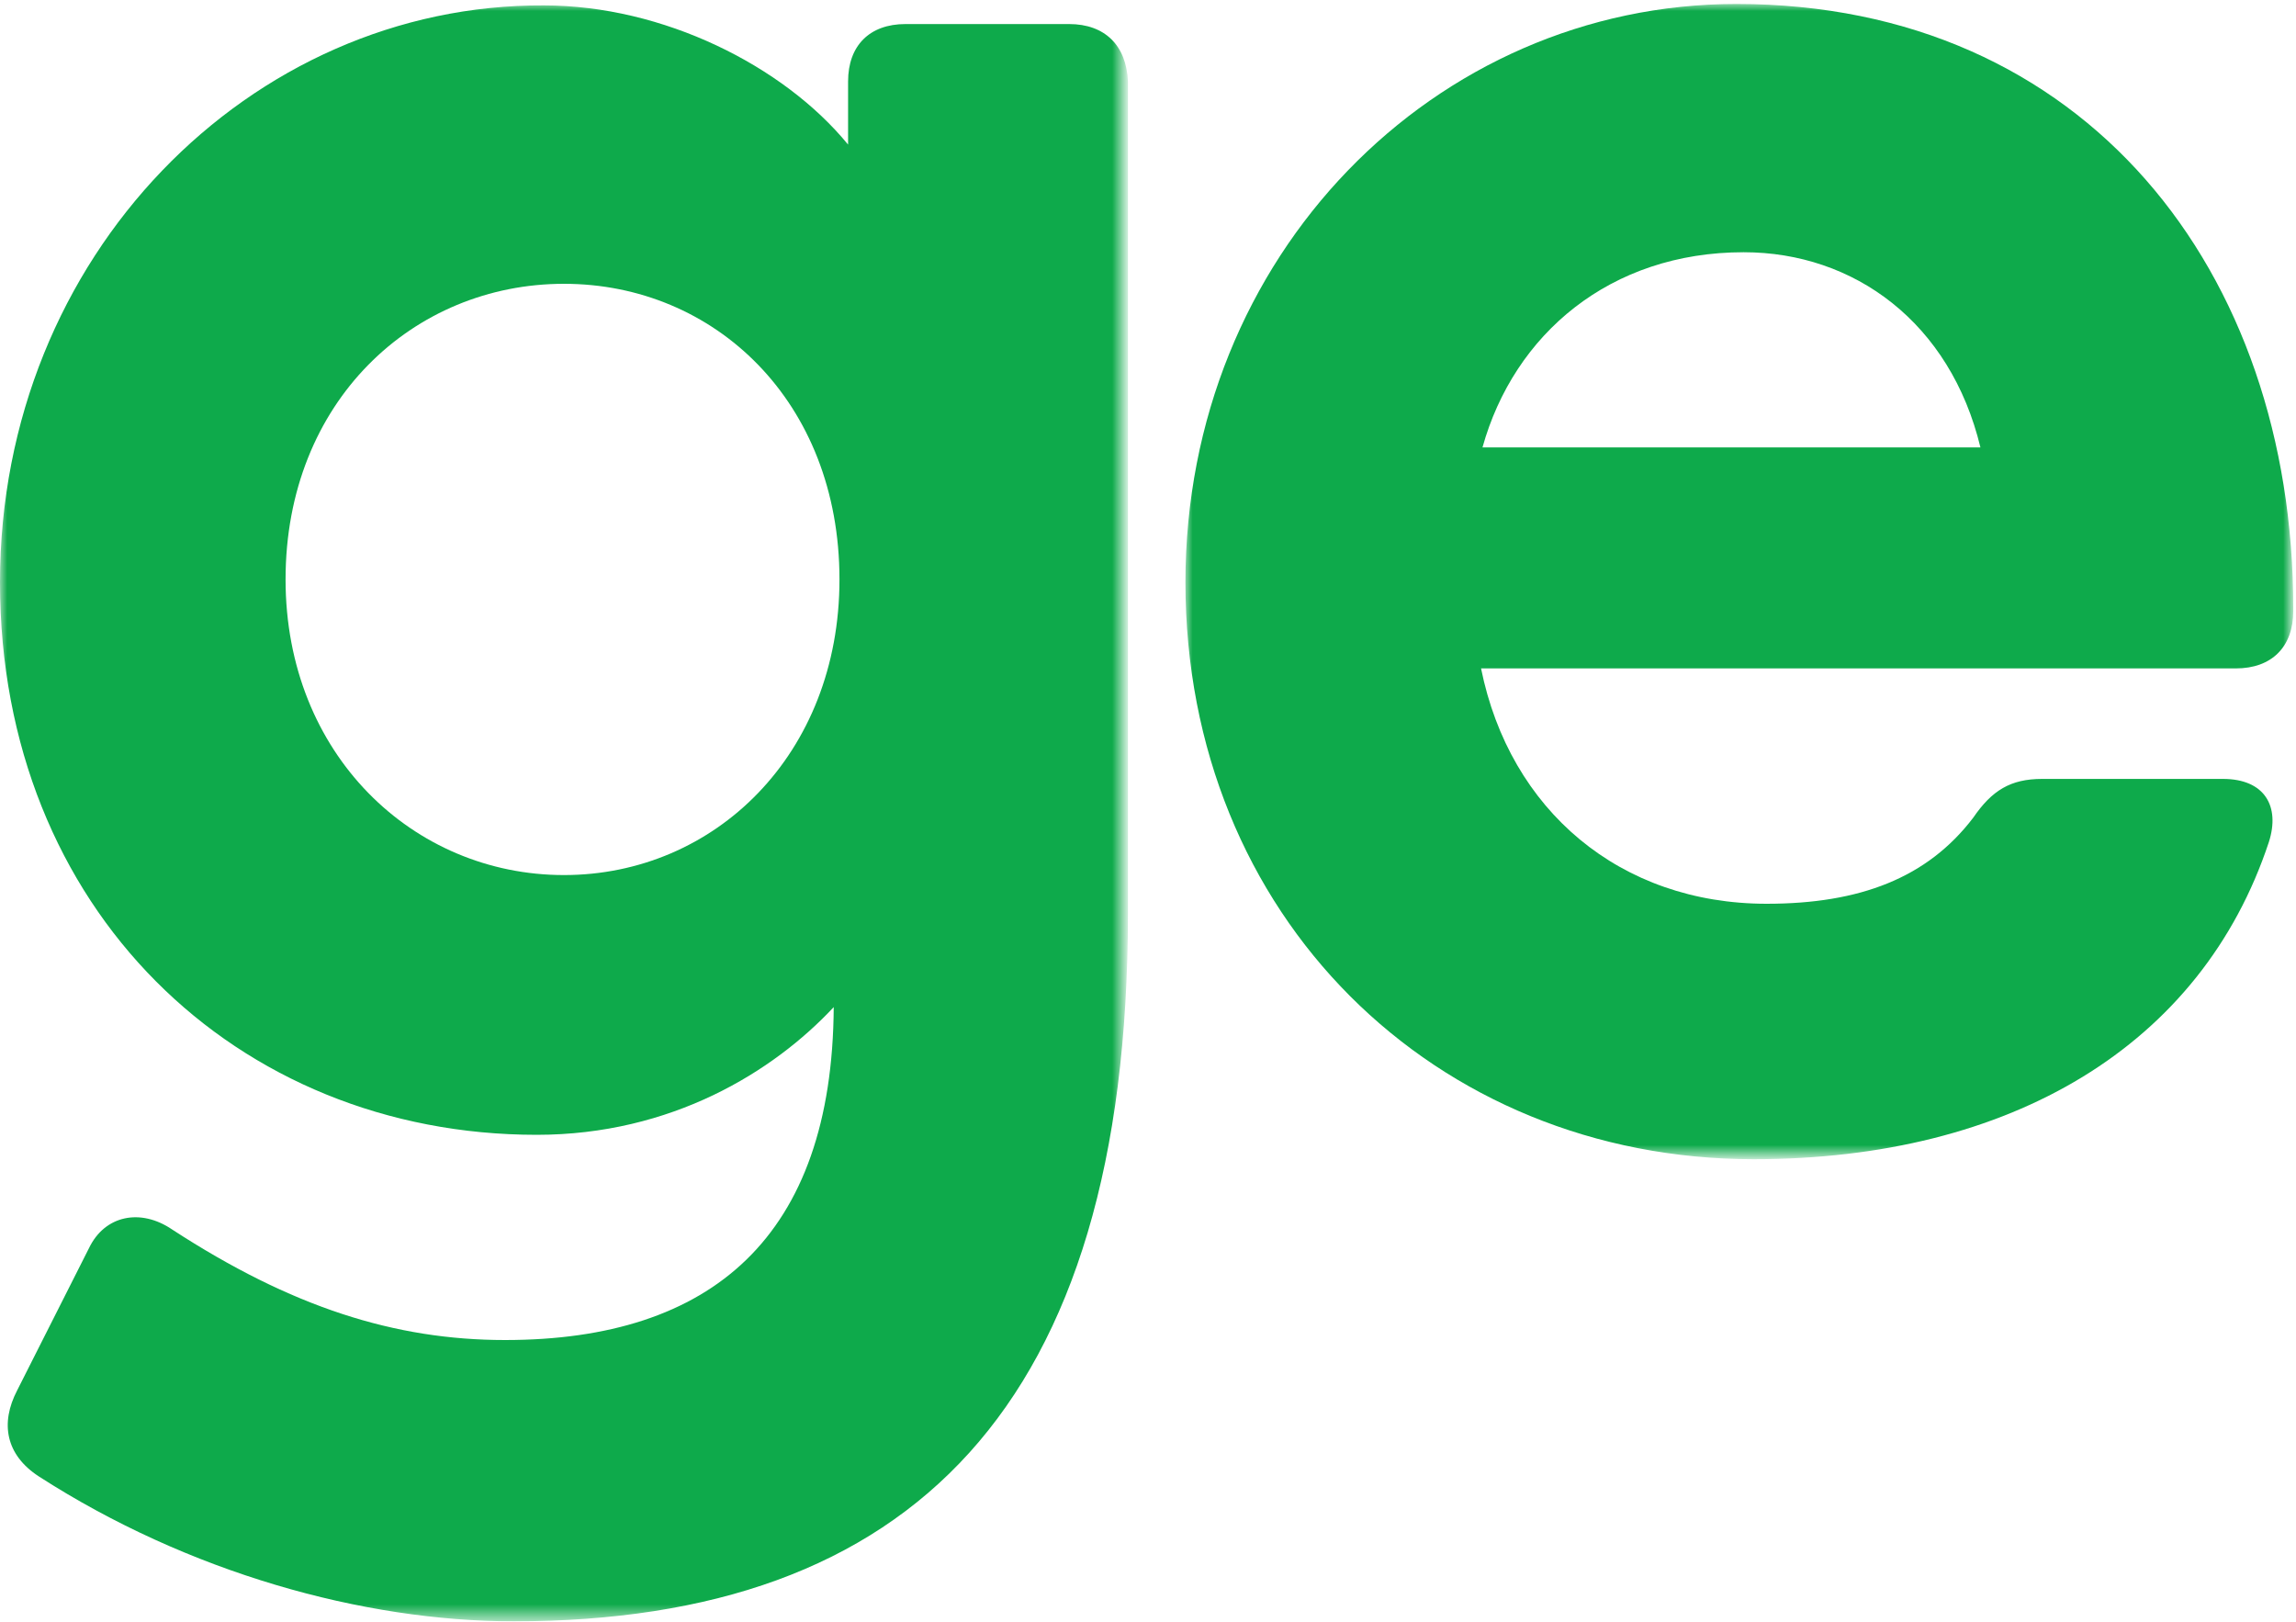
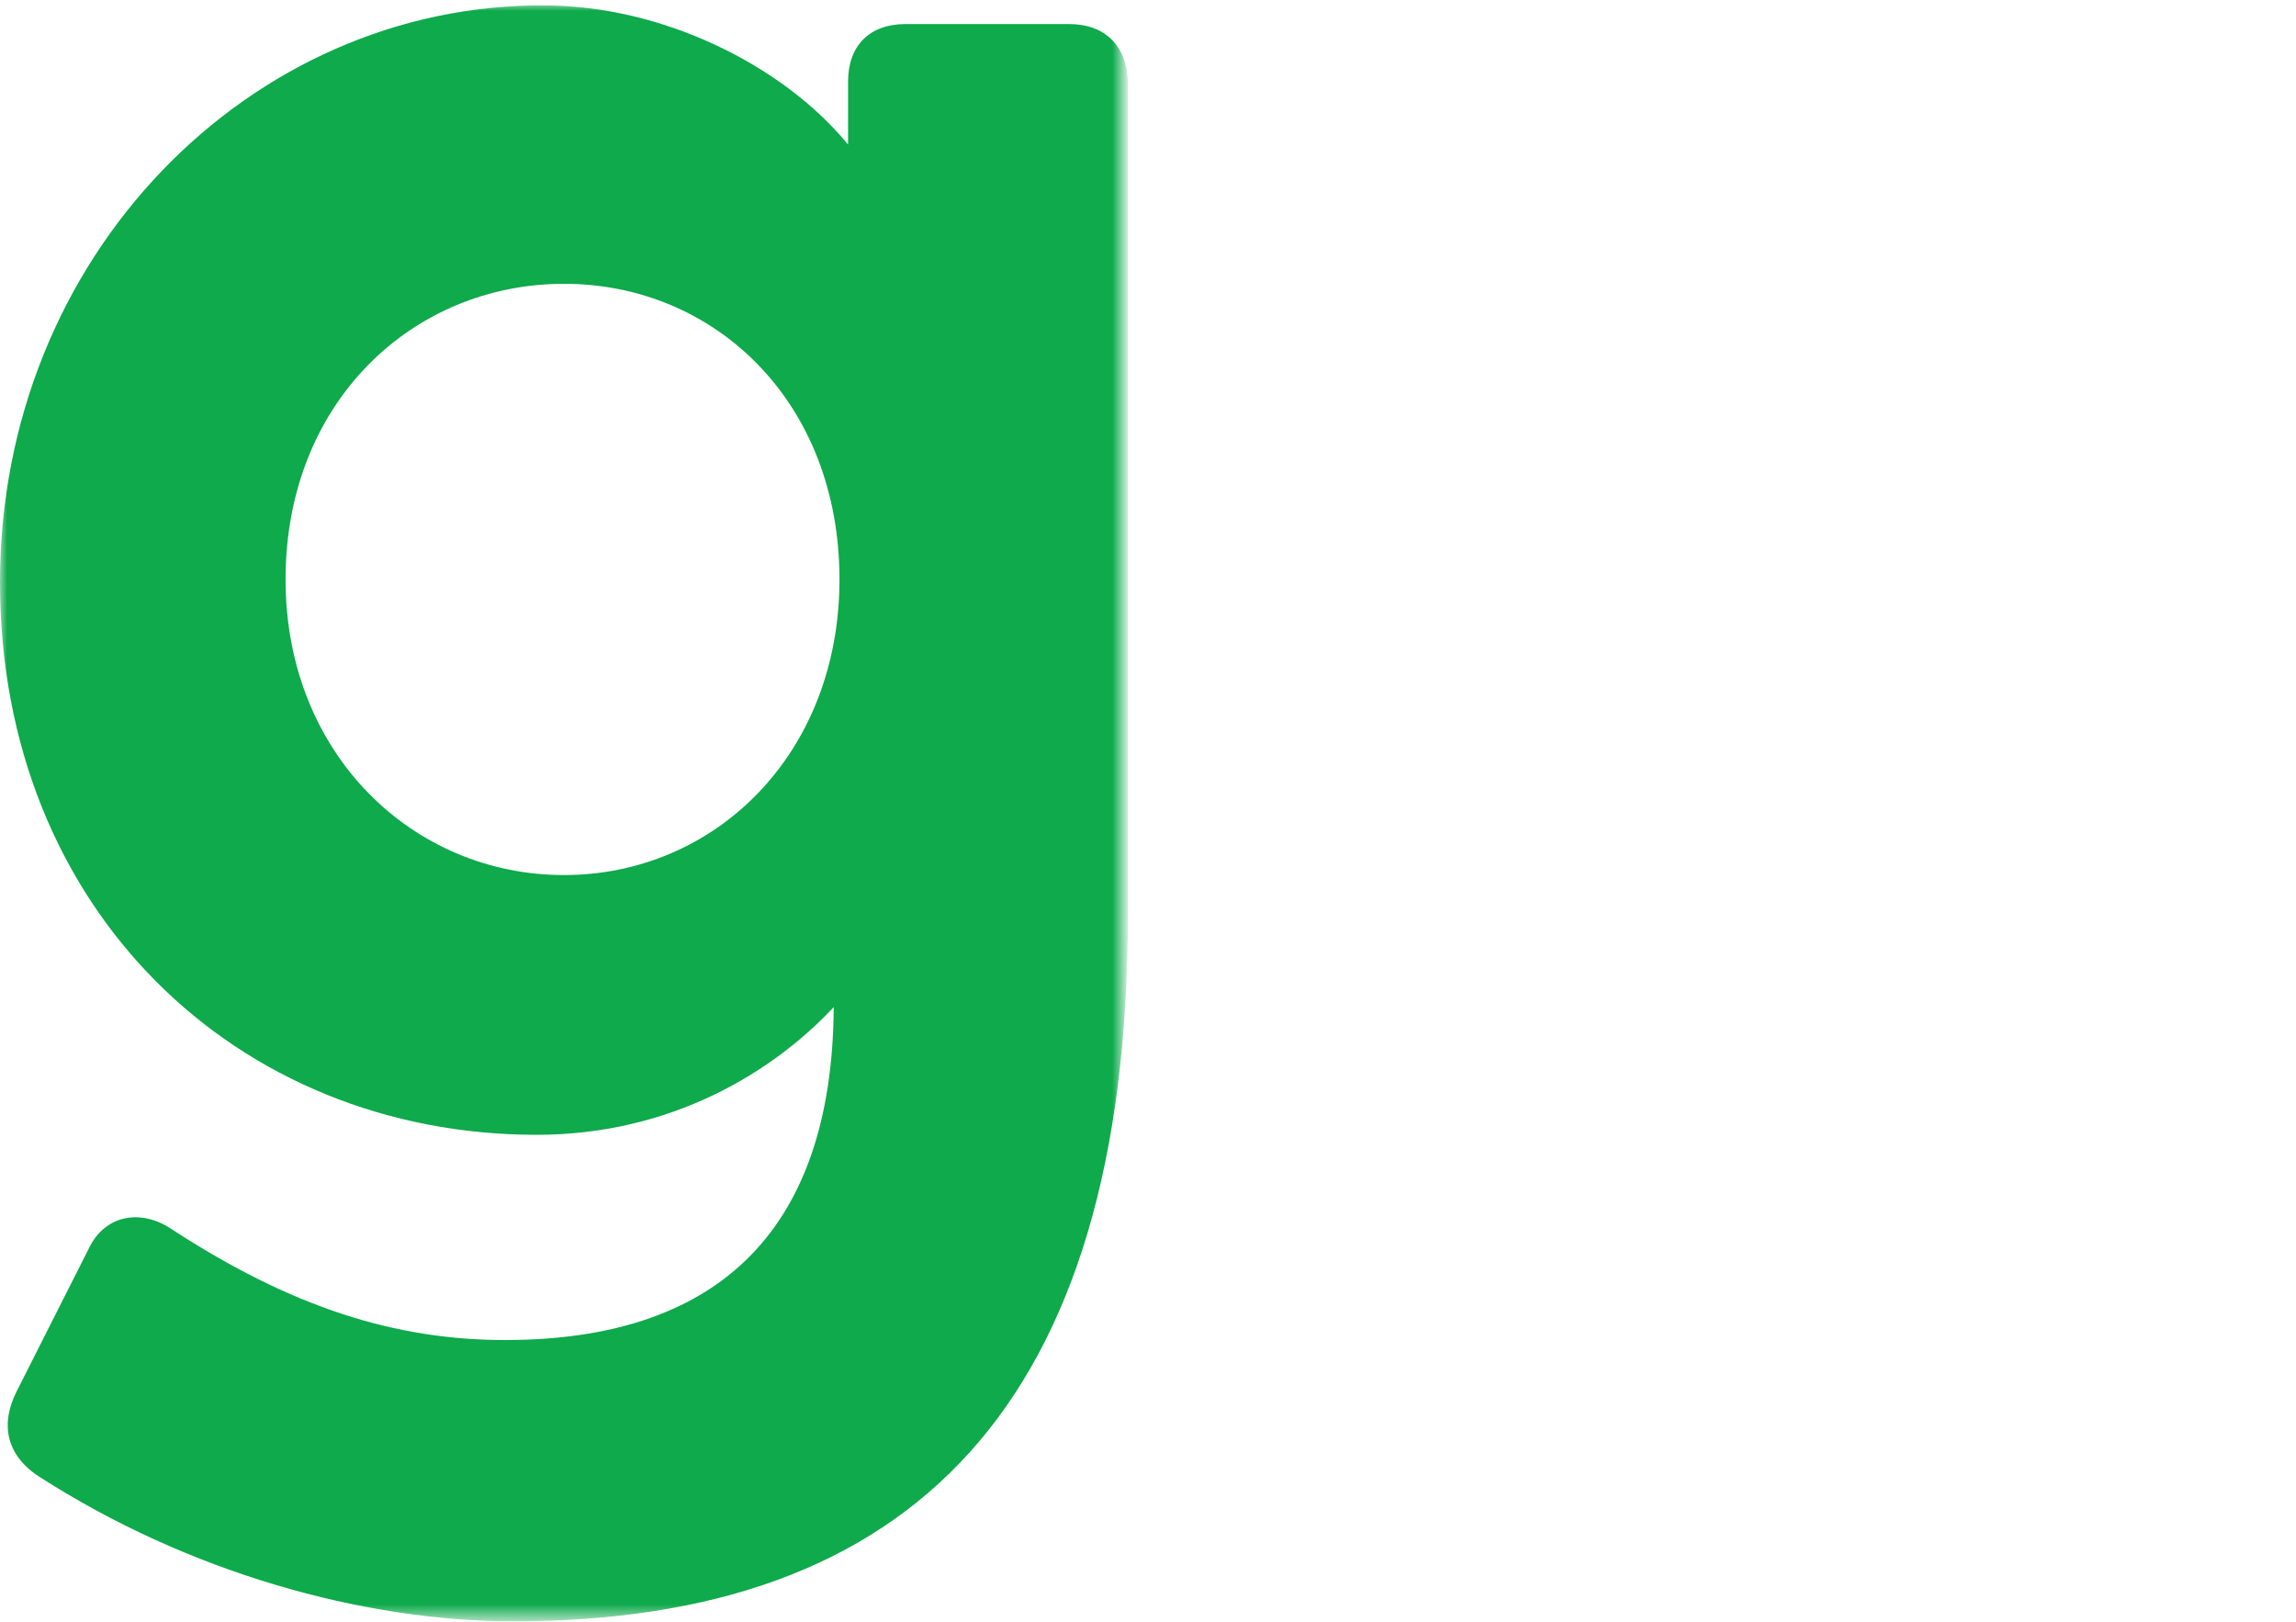
<svg xmlns="http://www.w3.org/2000/svg" version="1.1" id="Layer_1" x="0px" y="0px" viewBox="0 0 160 113" style="enable-background:new 0 0 160 113;" xml:space="preserve">
  <style type="text/css">
	.st0{filter:url(#Adobe_OpacityMaskFilter);}
	.st1{fill-rule:evenodd;clip-rule:evenodd;fill:#FFFFFF;}
	.st2{mask:url(#mask-2_1_);fill-rule:evenodd;clip-rule:evenodd;fill:#0EAA4B;}
	.st3{filter:url(#Adobe_OpacityMaskFilter_1_);}
	.st4{mask:url(#mask-4_1_);fill-rule:evenodd;clip-rule:evenodd;fill:#0EAA4B;}
</style>
  <g id="Page-1">
    <g id="Atualização-de-Marca-GE:-App-iOS" transform="translate(-236, -512)">
      <g id="Group" transform="translate(236, 512)">
        <g id="Group-7" transform="translate(0, 0)">
          <g id="Group-3" transform="translate(82.609, 0.076)">
            <g id="Clip-2">
					</g>
            <defs>
              <filter id="Adobe_OpacityMaskFilter" filterUnits="userSpaceOnUse" x="0" y="0.2" width="77.2" height="80.5">
                <feColorMatrix type="matrix" values="1 0 0 0 0  0 1 0 0 0  0 0 1 0 0  0 0 0 1 0" />
              </filter>
            </defs>
            <mask maskUnits="userSpaceOnUse" x="0" y="0.2" width="77.2" height="80.5" id="mask-2_1_">
              <g class="st0">
-                 <polygon id="path-1_1_" class="st1" points="0,0.2 77.2,0.2 77.2,80.7 0,80.7        " />
-               </g>
+                 </g>
            </mask>
-             <path id="Fill-1" class="st2" d="M20.7,31.1c2.2-7.9,8.9-13.6,18.2-13.6c7.7,0,14.4,4.9,16.5,13.6H20.7z M38.4,0.2       C17.4,0.2,0,17.7,0,40.5c0,23.3,17.4,40.2,39.6,40.2c17.9,0,31.2-7.9,35.9-22.1c0.8-2.5-0.3-4.4-3.2-4.4H59.7       c-2.2,0-3.5,0.8-4.8,2.7c-3.2,4.2-7.9,6-14.4,6c-10.2,0-17.9-6.5-19.9-16.4h52.6c2.5,0,4-1.5,4-4v-0.2       C77.2,18.8,62.7,0.2,38.4,0.2L38.4,0.2z" />
          </g>
          <g id="Group-6" transform="translate(0, 0.076)">
            <g id="Clip-5">
					</g>
            <defs>
              <filter id="Adobe_OpacityMaskFilter_1_" filterUnits="userSpaceOnUse" x="0" y="0.2" width="78.5" height="112.7">
                <feColorMatrix type="matrix" values="1 0 0 0 0  0 1 0 0 0  0 0 1 0 0  0 0 0 1 0" />
              </filter>
            </defs>
            <mask maskUnits="userSpaceOnUse" x="0" y="0.2" width="78.5" height="112.7" id="mask-4_1_">
              <g class="st3">
                <polygon id="path-3_1_" class="st1" points="0,0.2 78.5,0.2 78.5,112.9 0,112.9        " />
              </g>
            </mask>
            <path id="Fill-4" class="st4" d="M39.3,60.9c-10.5,0-19.4-8.4-19.4-20.6c0-12.4,8.9-20.6,19.4-20.6s19.2,8.2,19.2,20.6       C58.5,52.5,49.8,60.9,39.3,60.9 M74.5,1.6H63.1c-2.5,0-4,1.5-4,4v4.4c-4.5-5.5-12.9-9.7-21.2-9.7C17.5,0.2,0,17.7,0,40.5       C0,63.3,16.5,79,37.4,79c9.4,0,16.5-4.4,20.7-8.9C58,86.1,49.6,93.3,35.2,93.3c-7.7,0-14.9-2.3-23.2-7.7       c-2.2-1.5-4.7-1-5.8,1.3l-5,9.9c-1.2,2.3-0.8,4.5,1.5,6c10.4,6.7,22.6,10.1,33.1,10.1c27.6,0,42.8-14.9,42.8-49.3v-58       C78.5,3.1,77,1.6,74.5,1.6" />
          </g>
        </g>
      </g>
    </g>
  </g>
</svg>